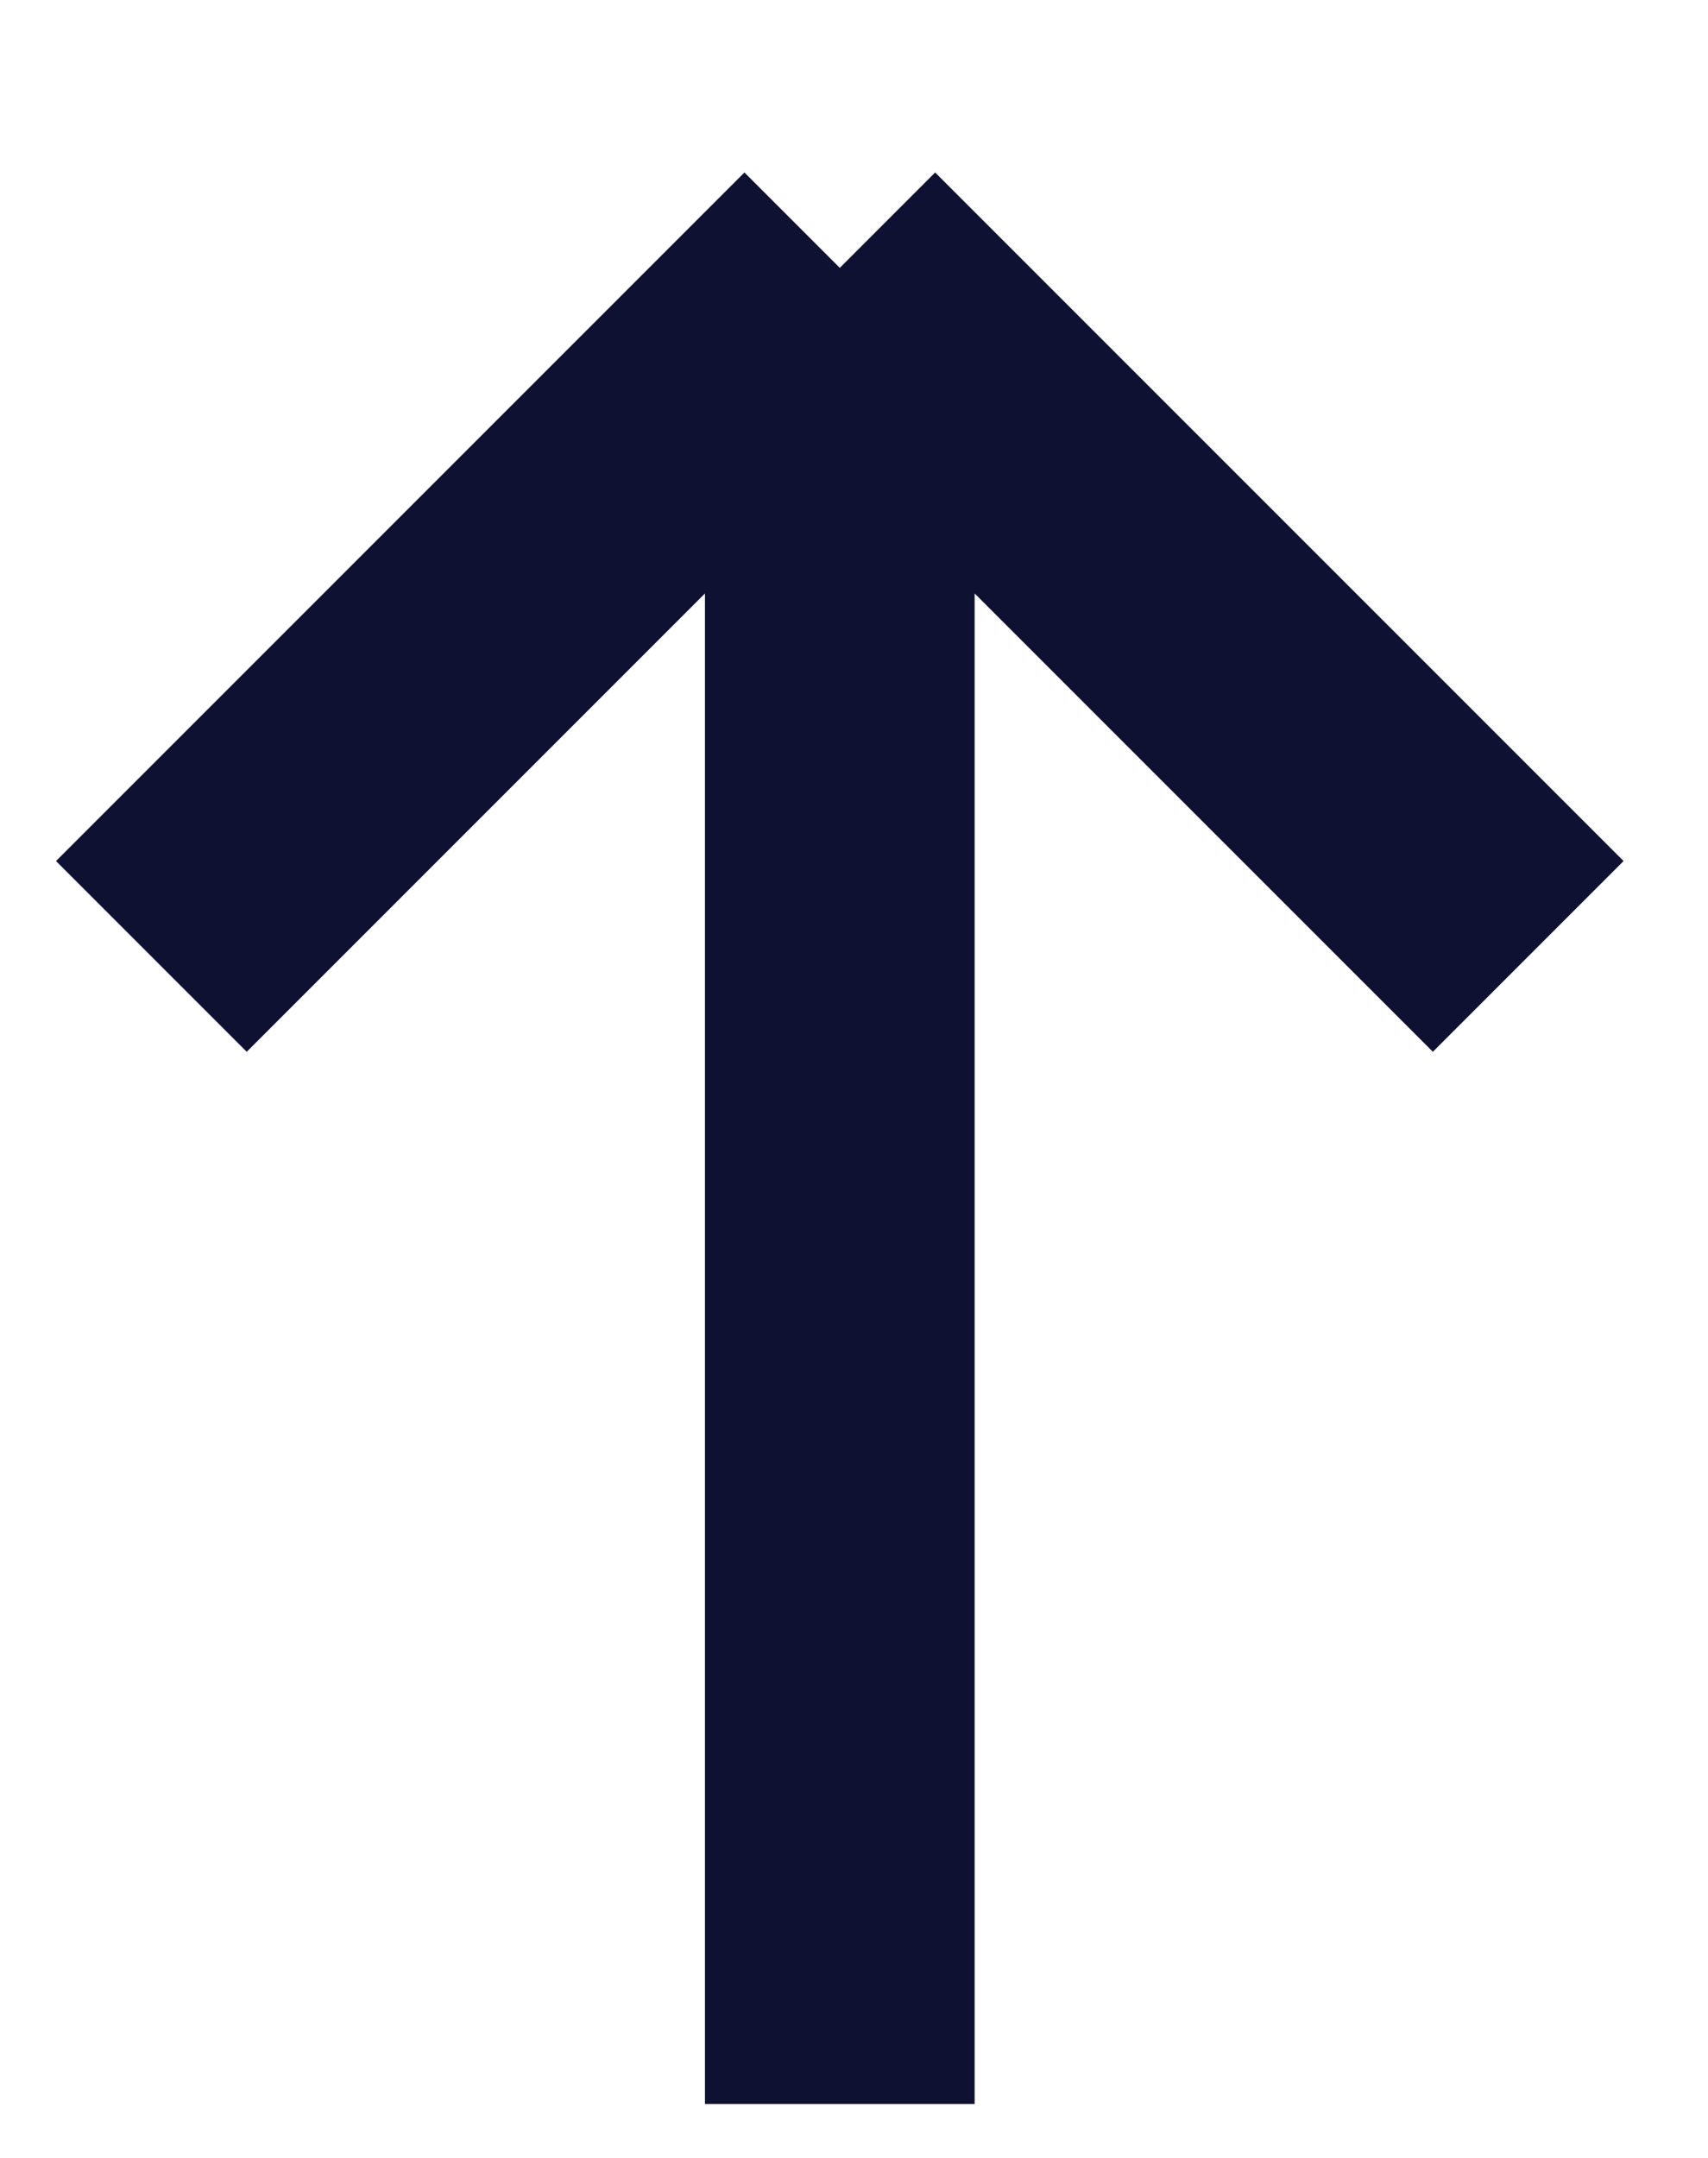
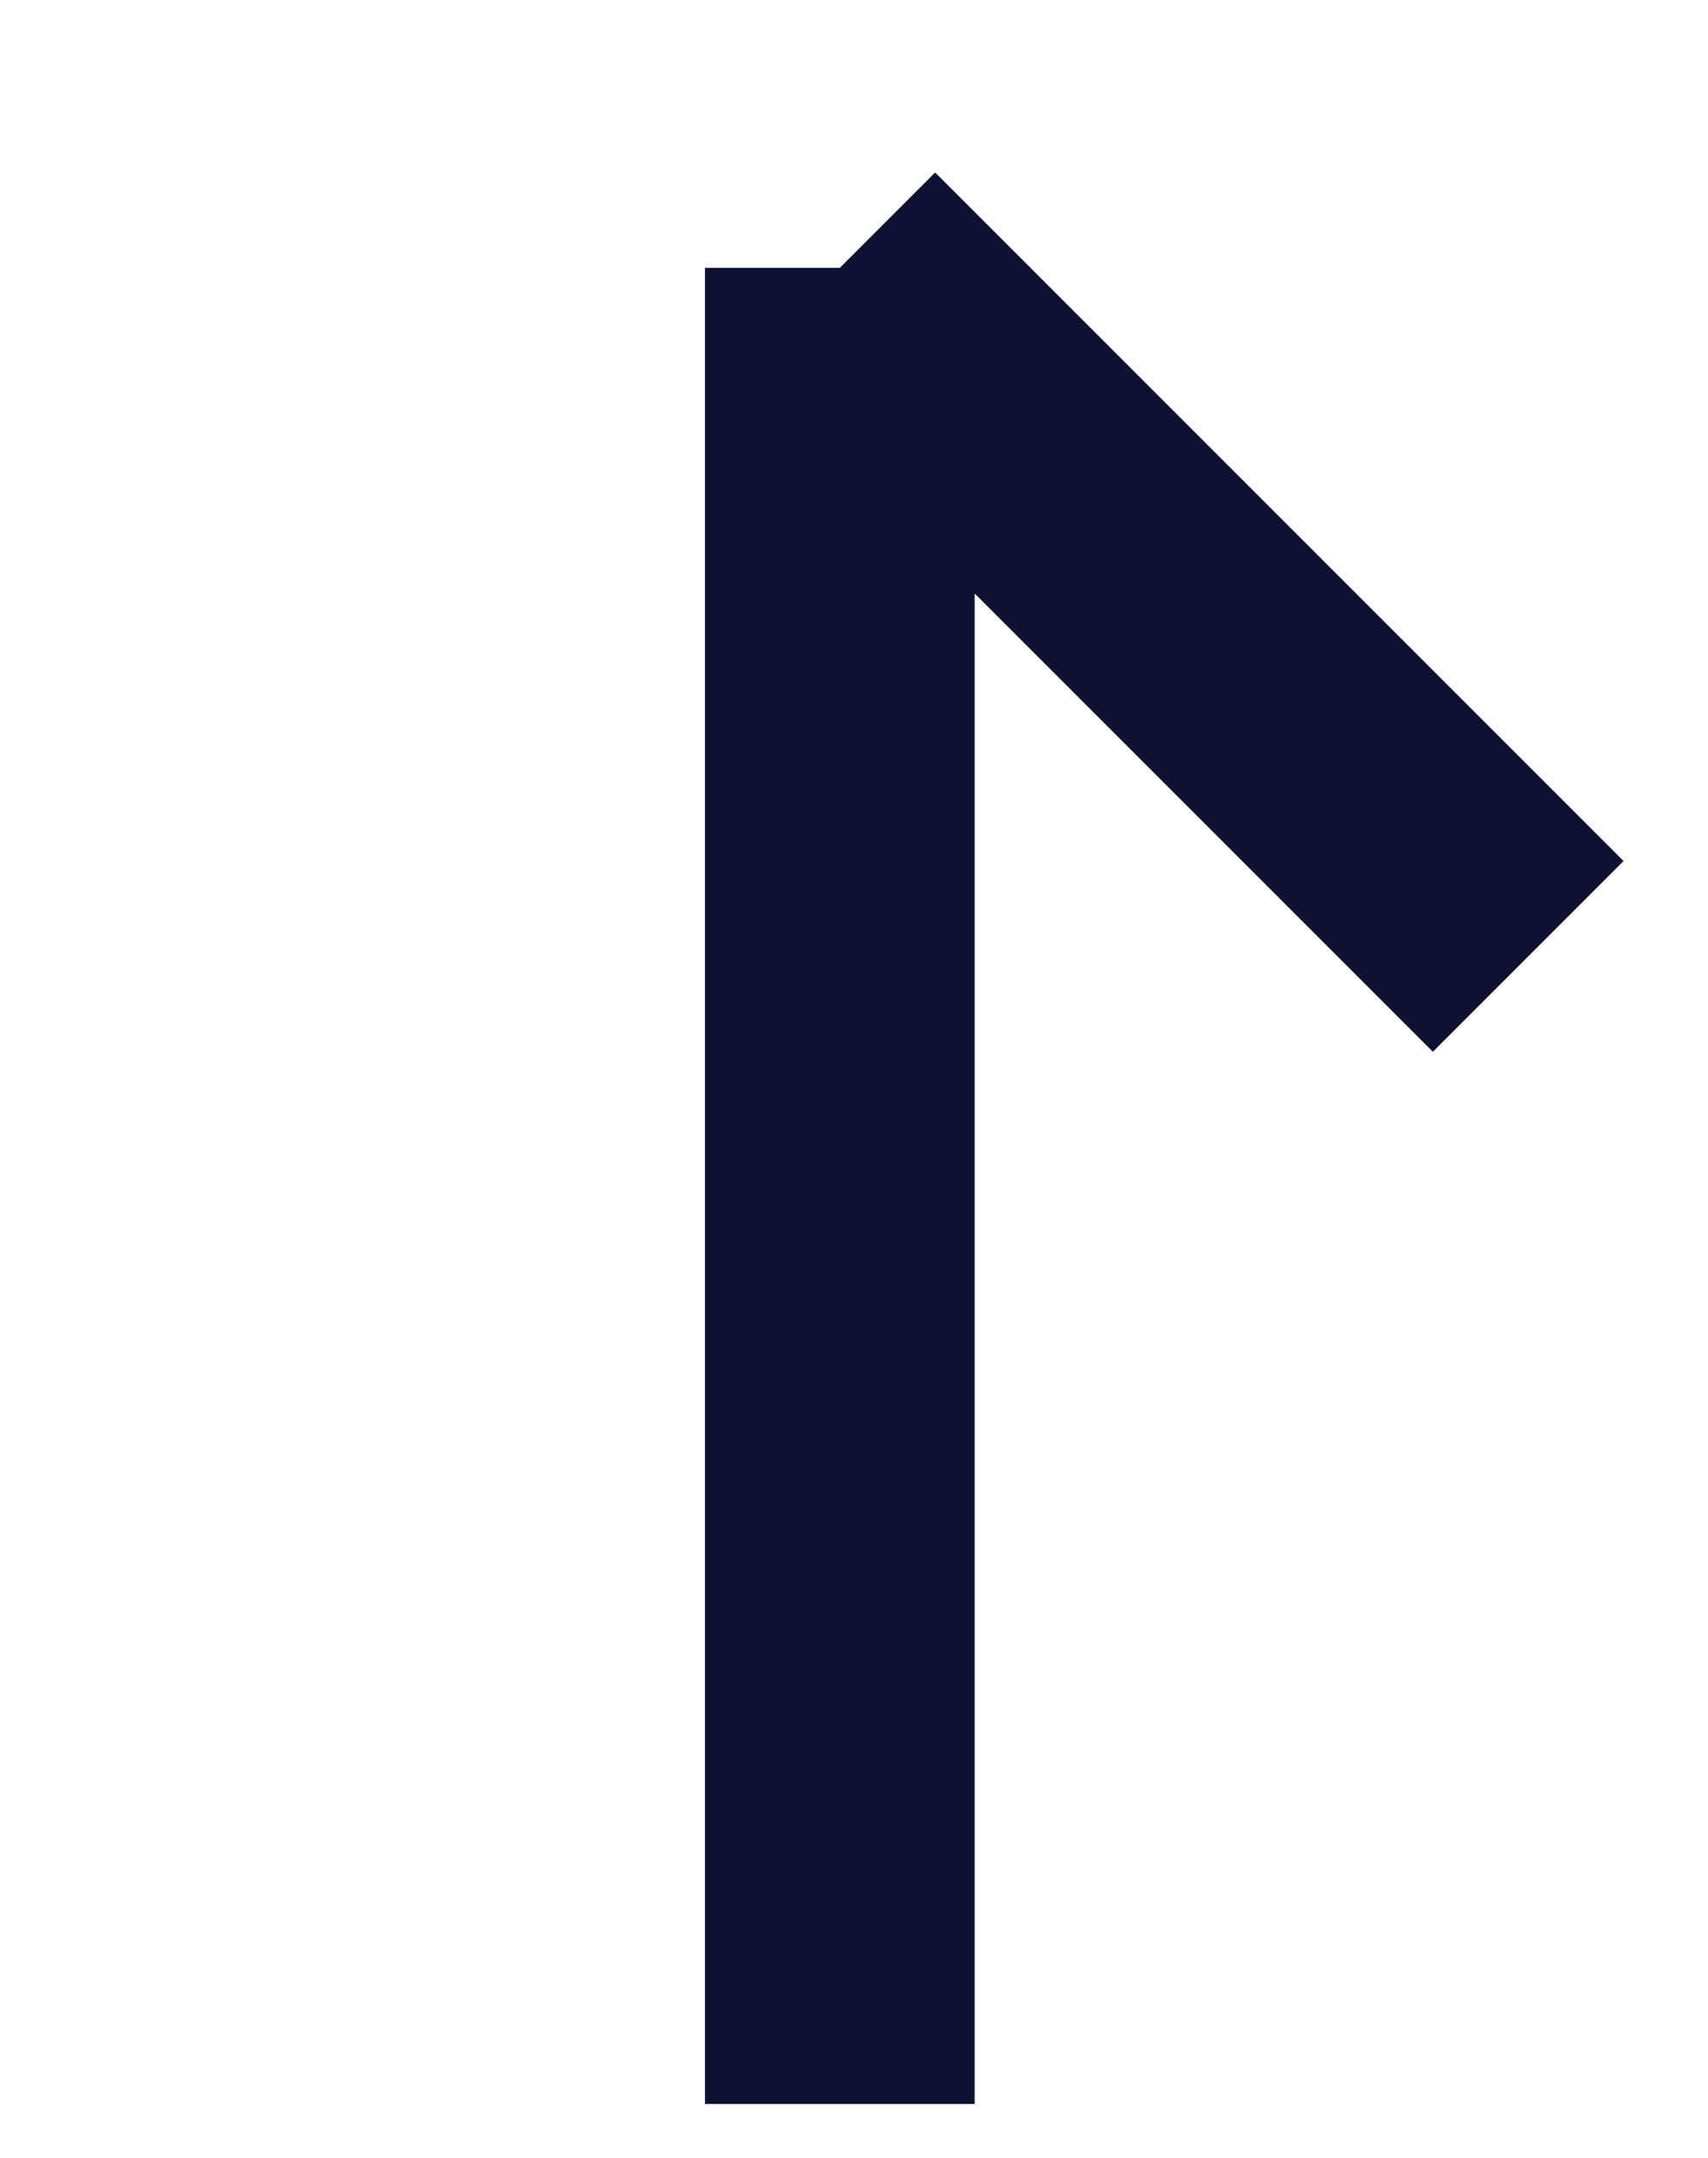
<svg xmlns="http://www.w3.org/2000/svg" width="19" height="24" viewBox="0 0 19 24" fill="none">
-   <path d="M17 10.637L9.342 2.979M9.342 2.979L1.684 10.637M9.342 2.979L9.342 23.4" stroke="#0E1131" stroke-width="3" />
+   <path d="M17 10.637L9.342 2.979M9.342 2.979M9.342 2.979L9.342 23.4" stroke="#0E1131" stroke-width="3" />
</svg>